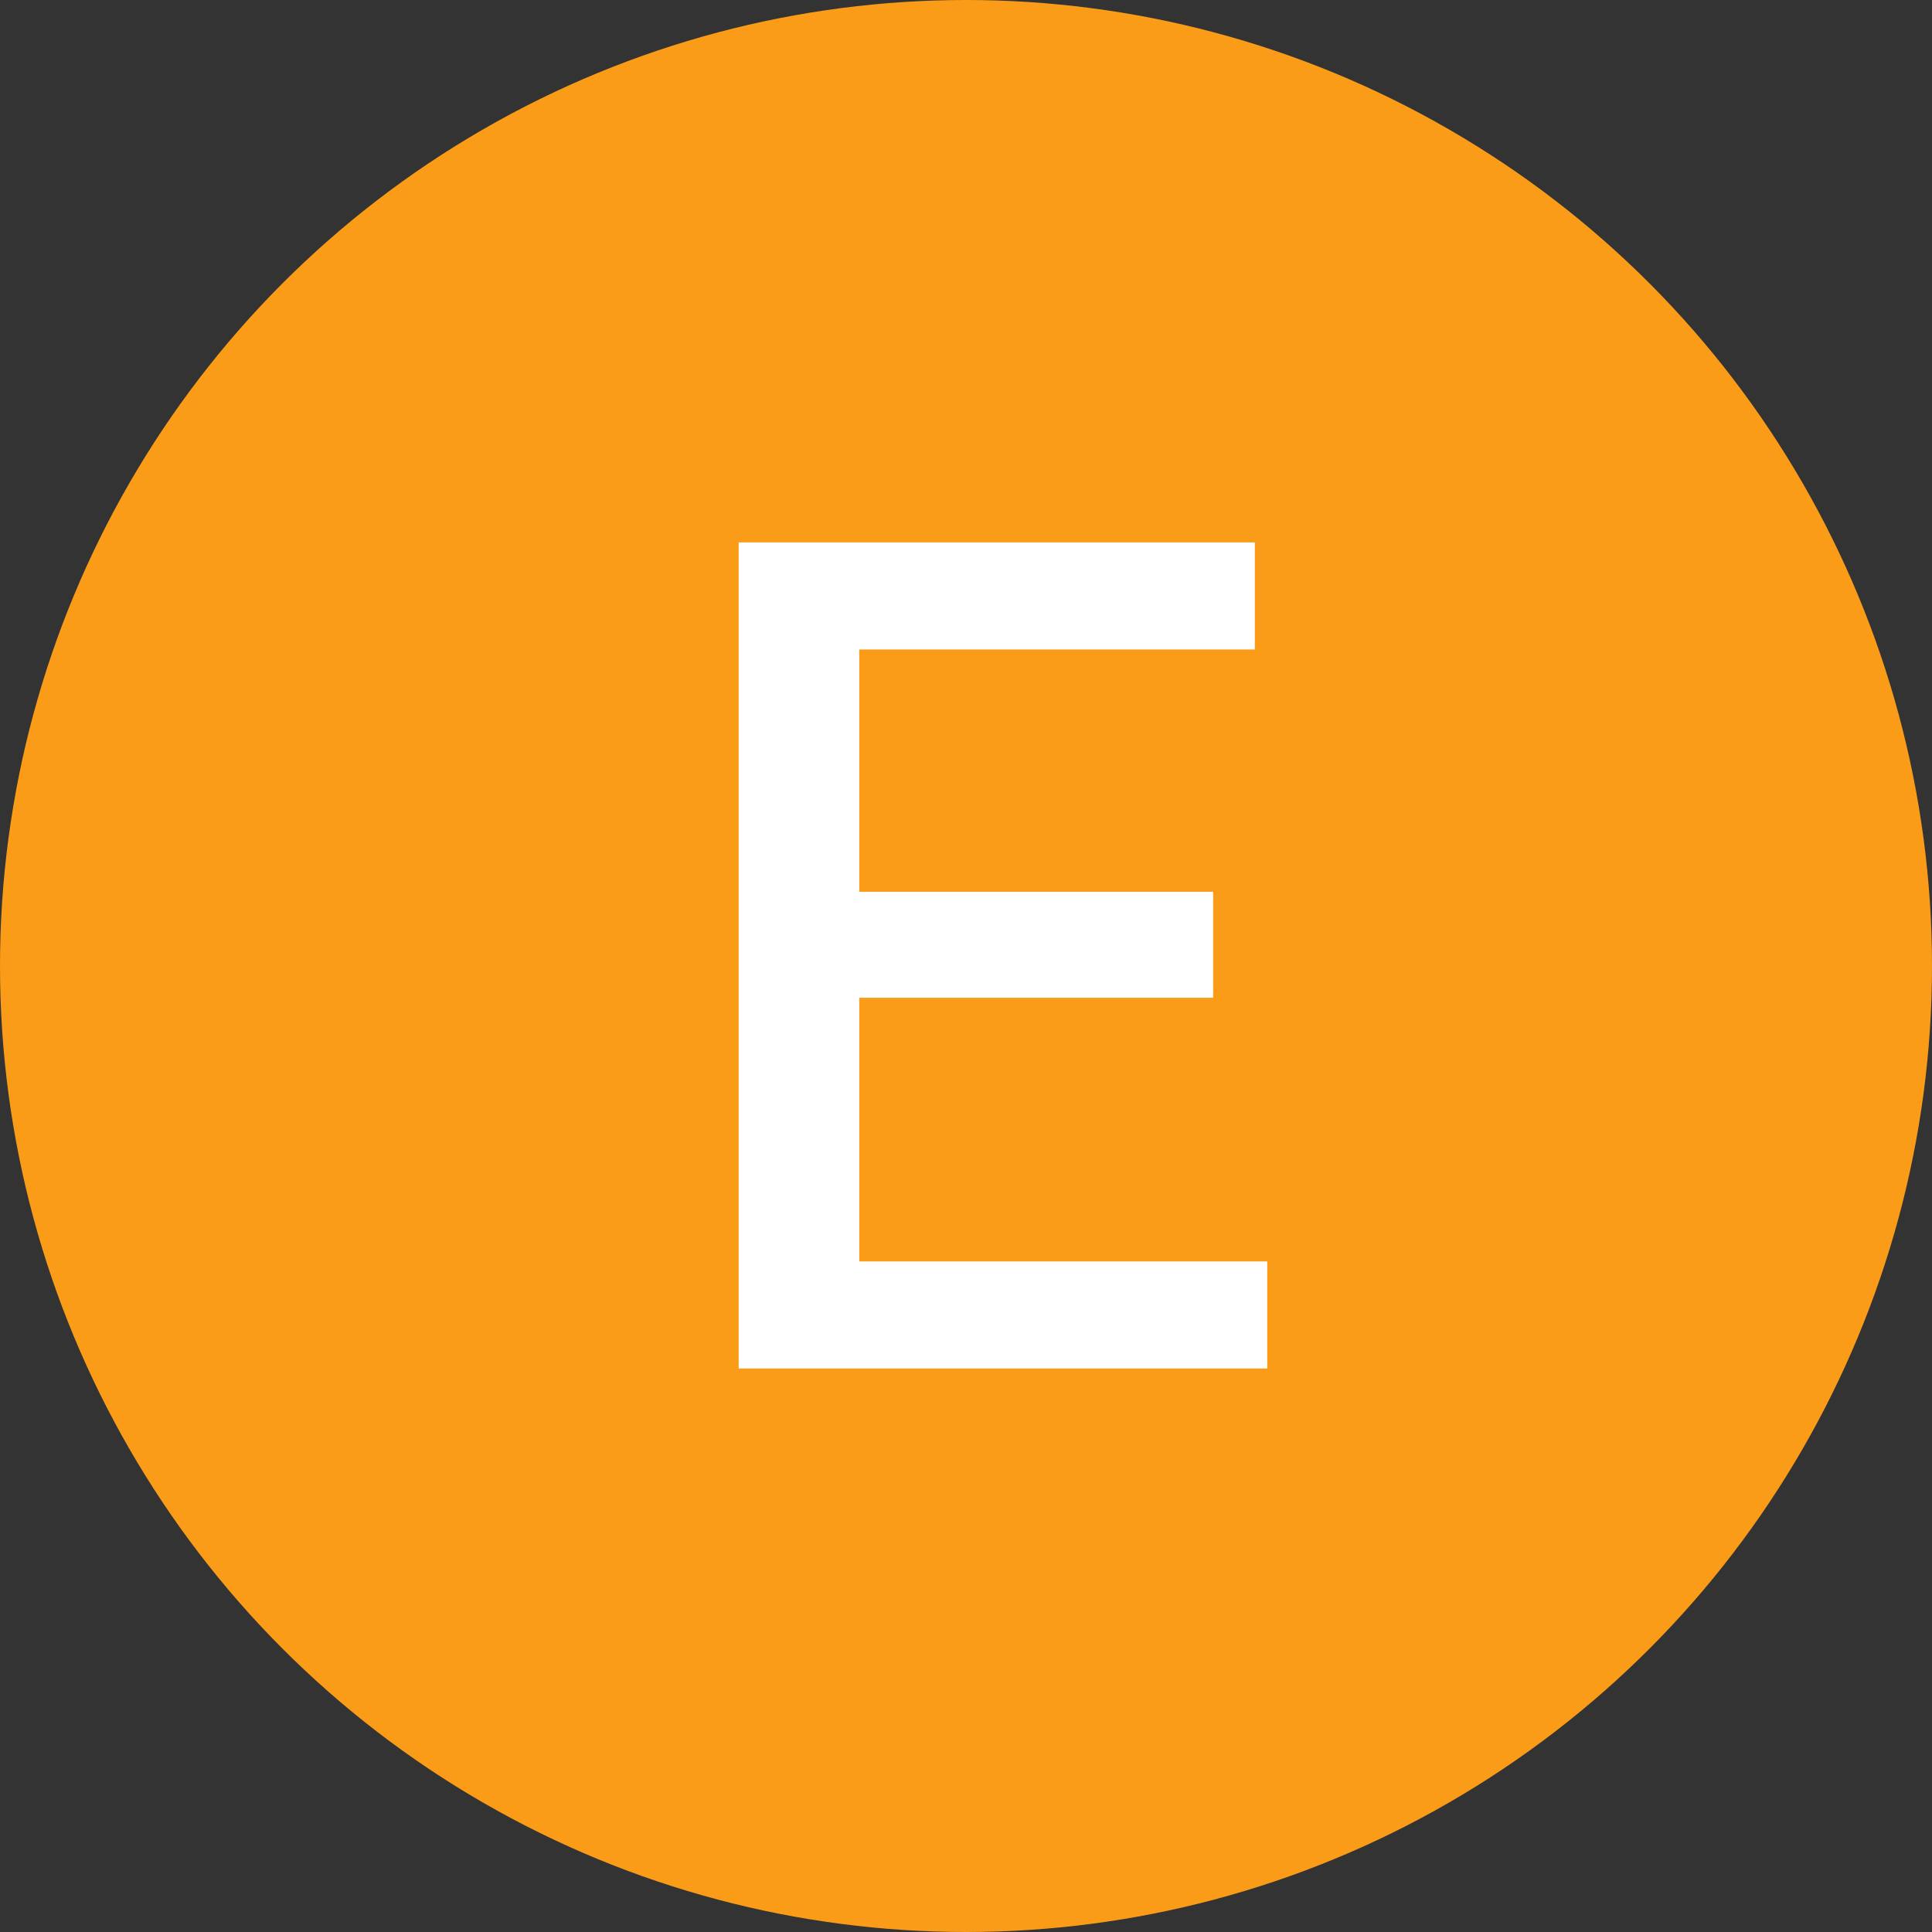
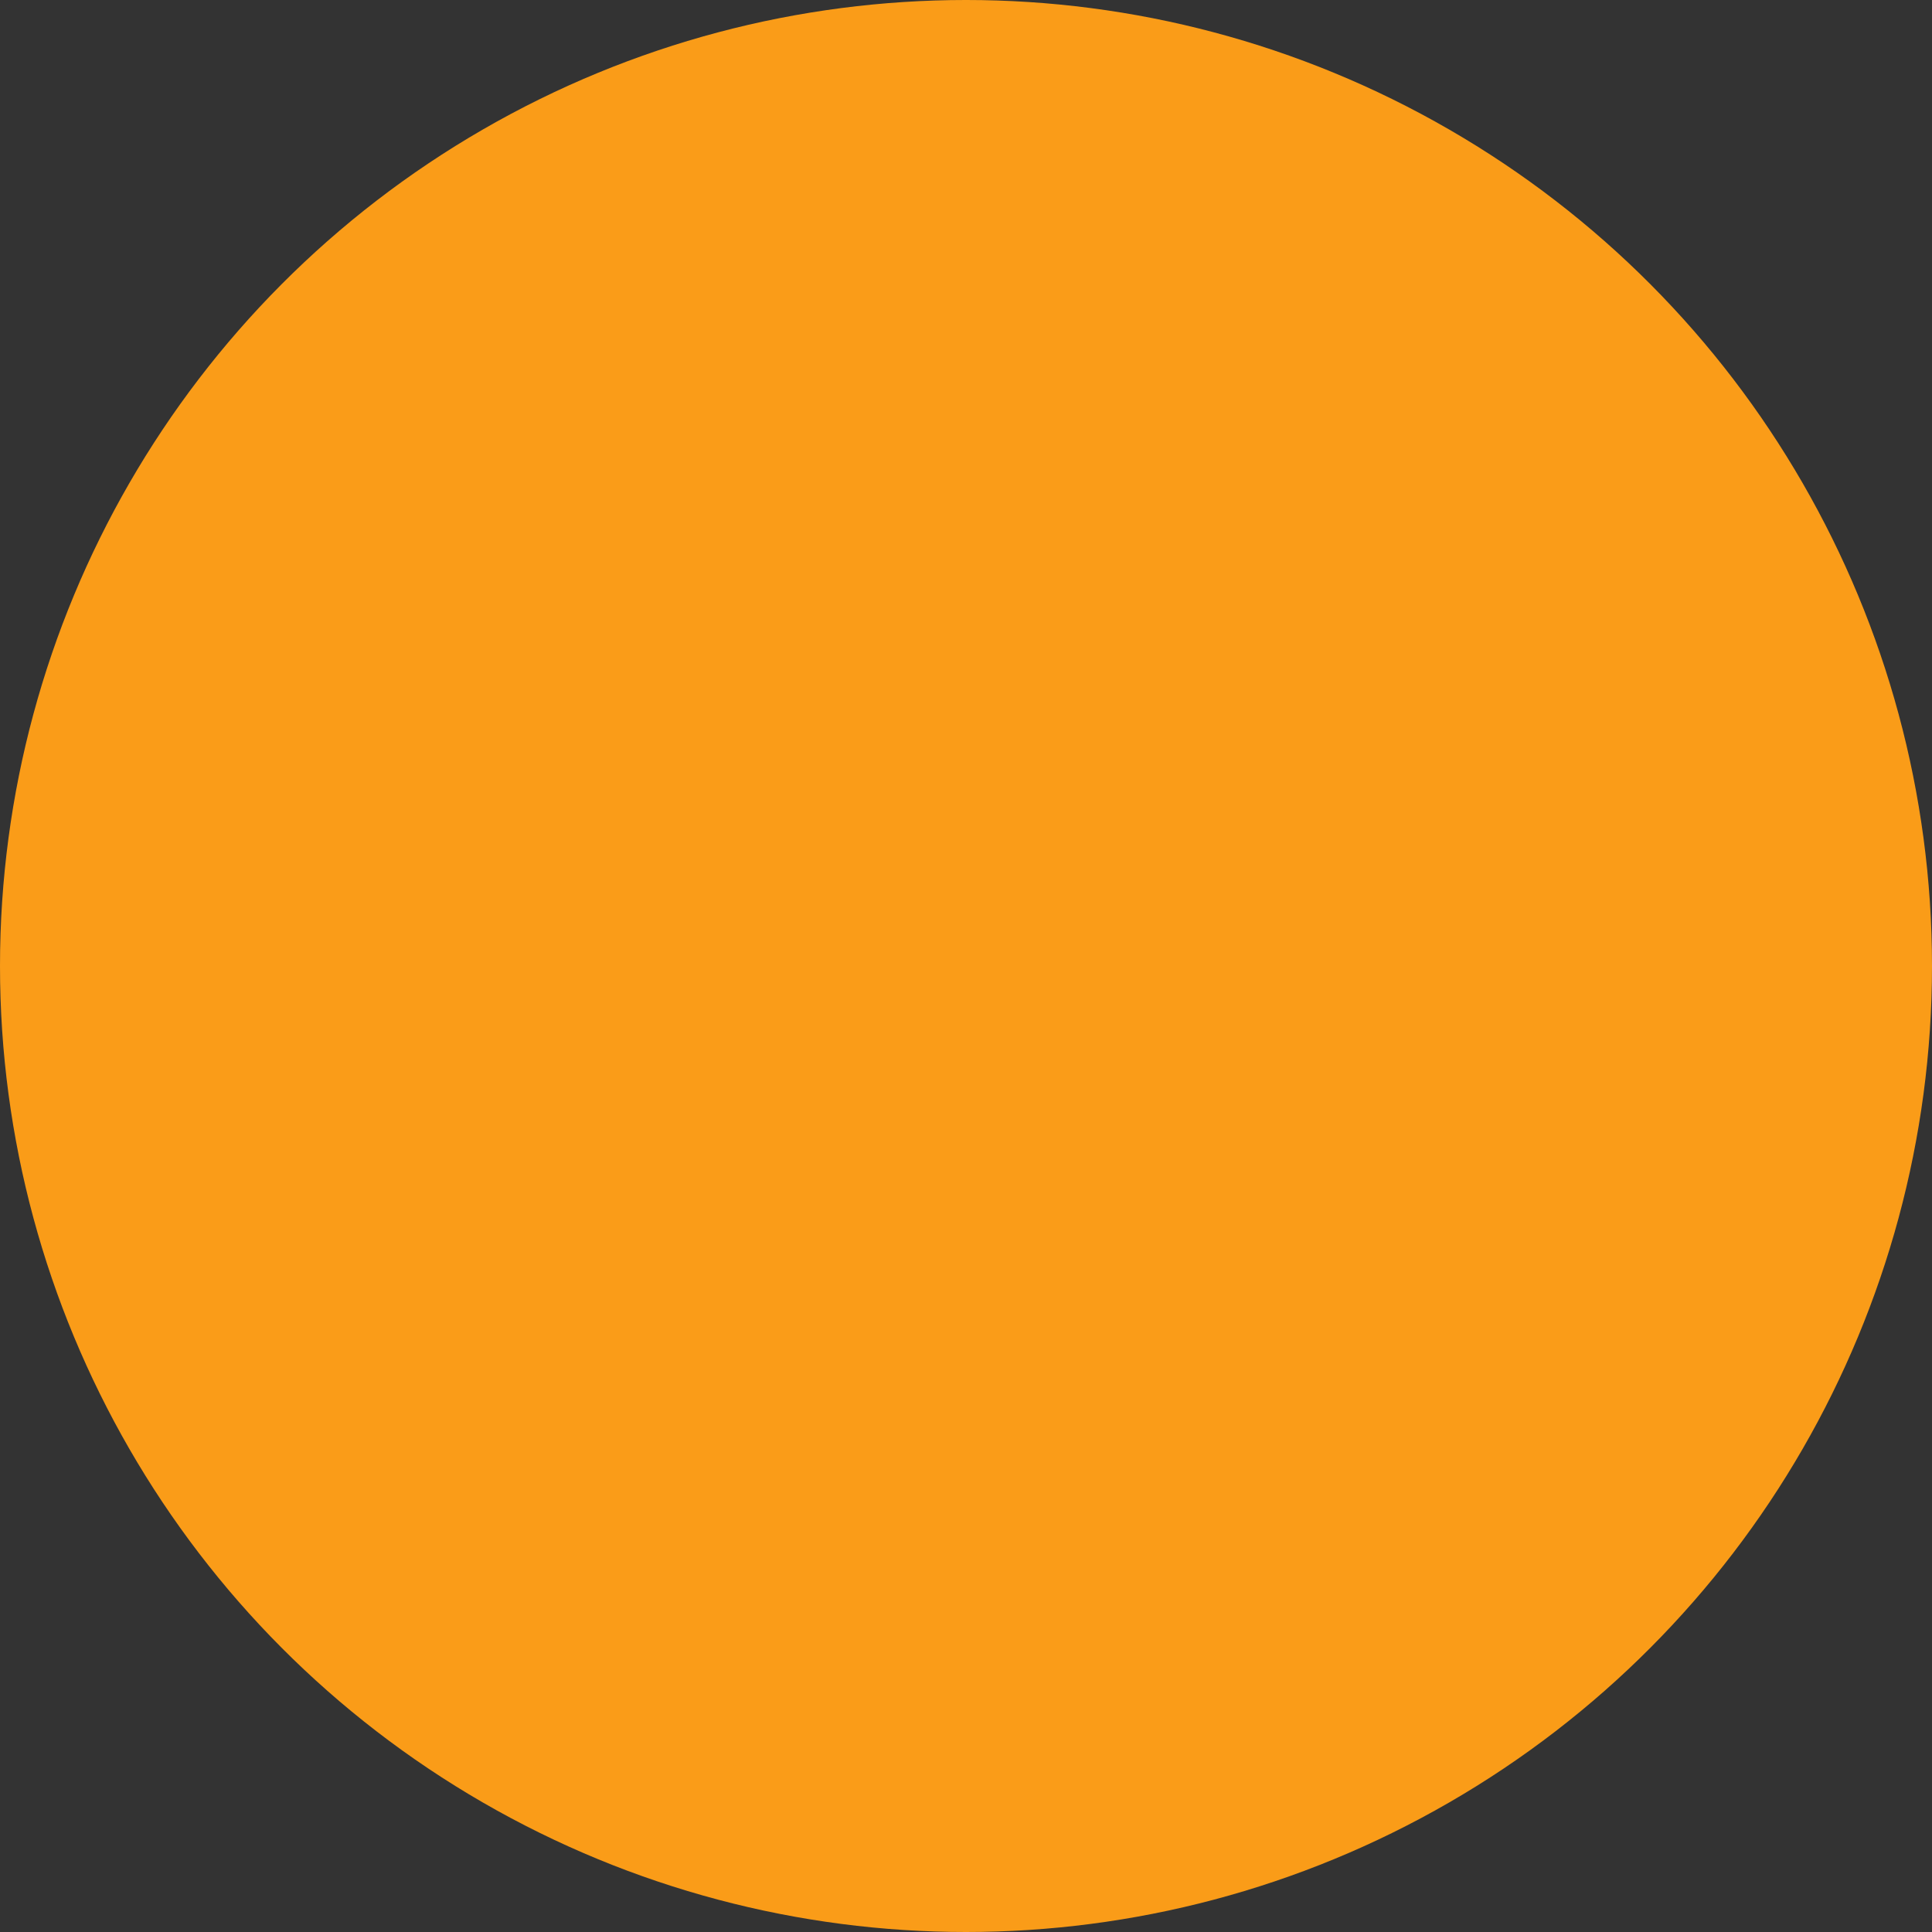
<svg xmlns="http://www.w3.org/2000/svg" width="24" height="24" viewBox="0 0 24 24" fill="none">
  <rect x="0" y="0" width="24" height="24" fill="#333333" stroke="none" />
  <circle cx="12" cy="12" r="12" fill="#FA9C18" />
-   <path d="M15.07 12.394H10.674V15.67H15.742V17H9.176V6.738H15.588V8.068H10.674V11.078H15.07V12.394Z" fill="white" />
</svg>